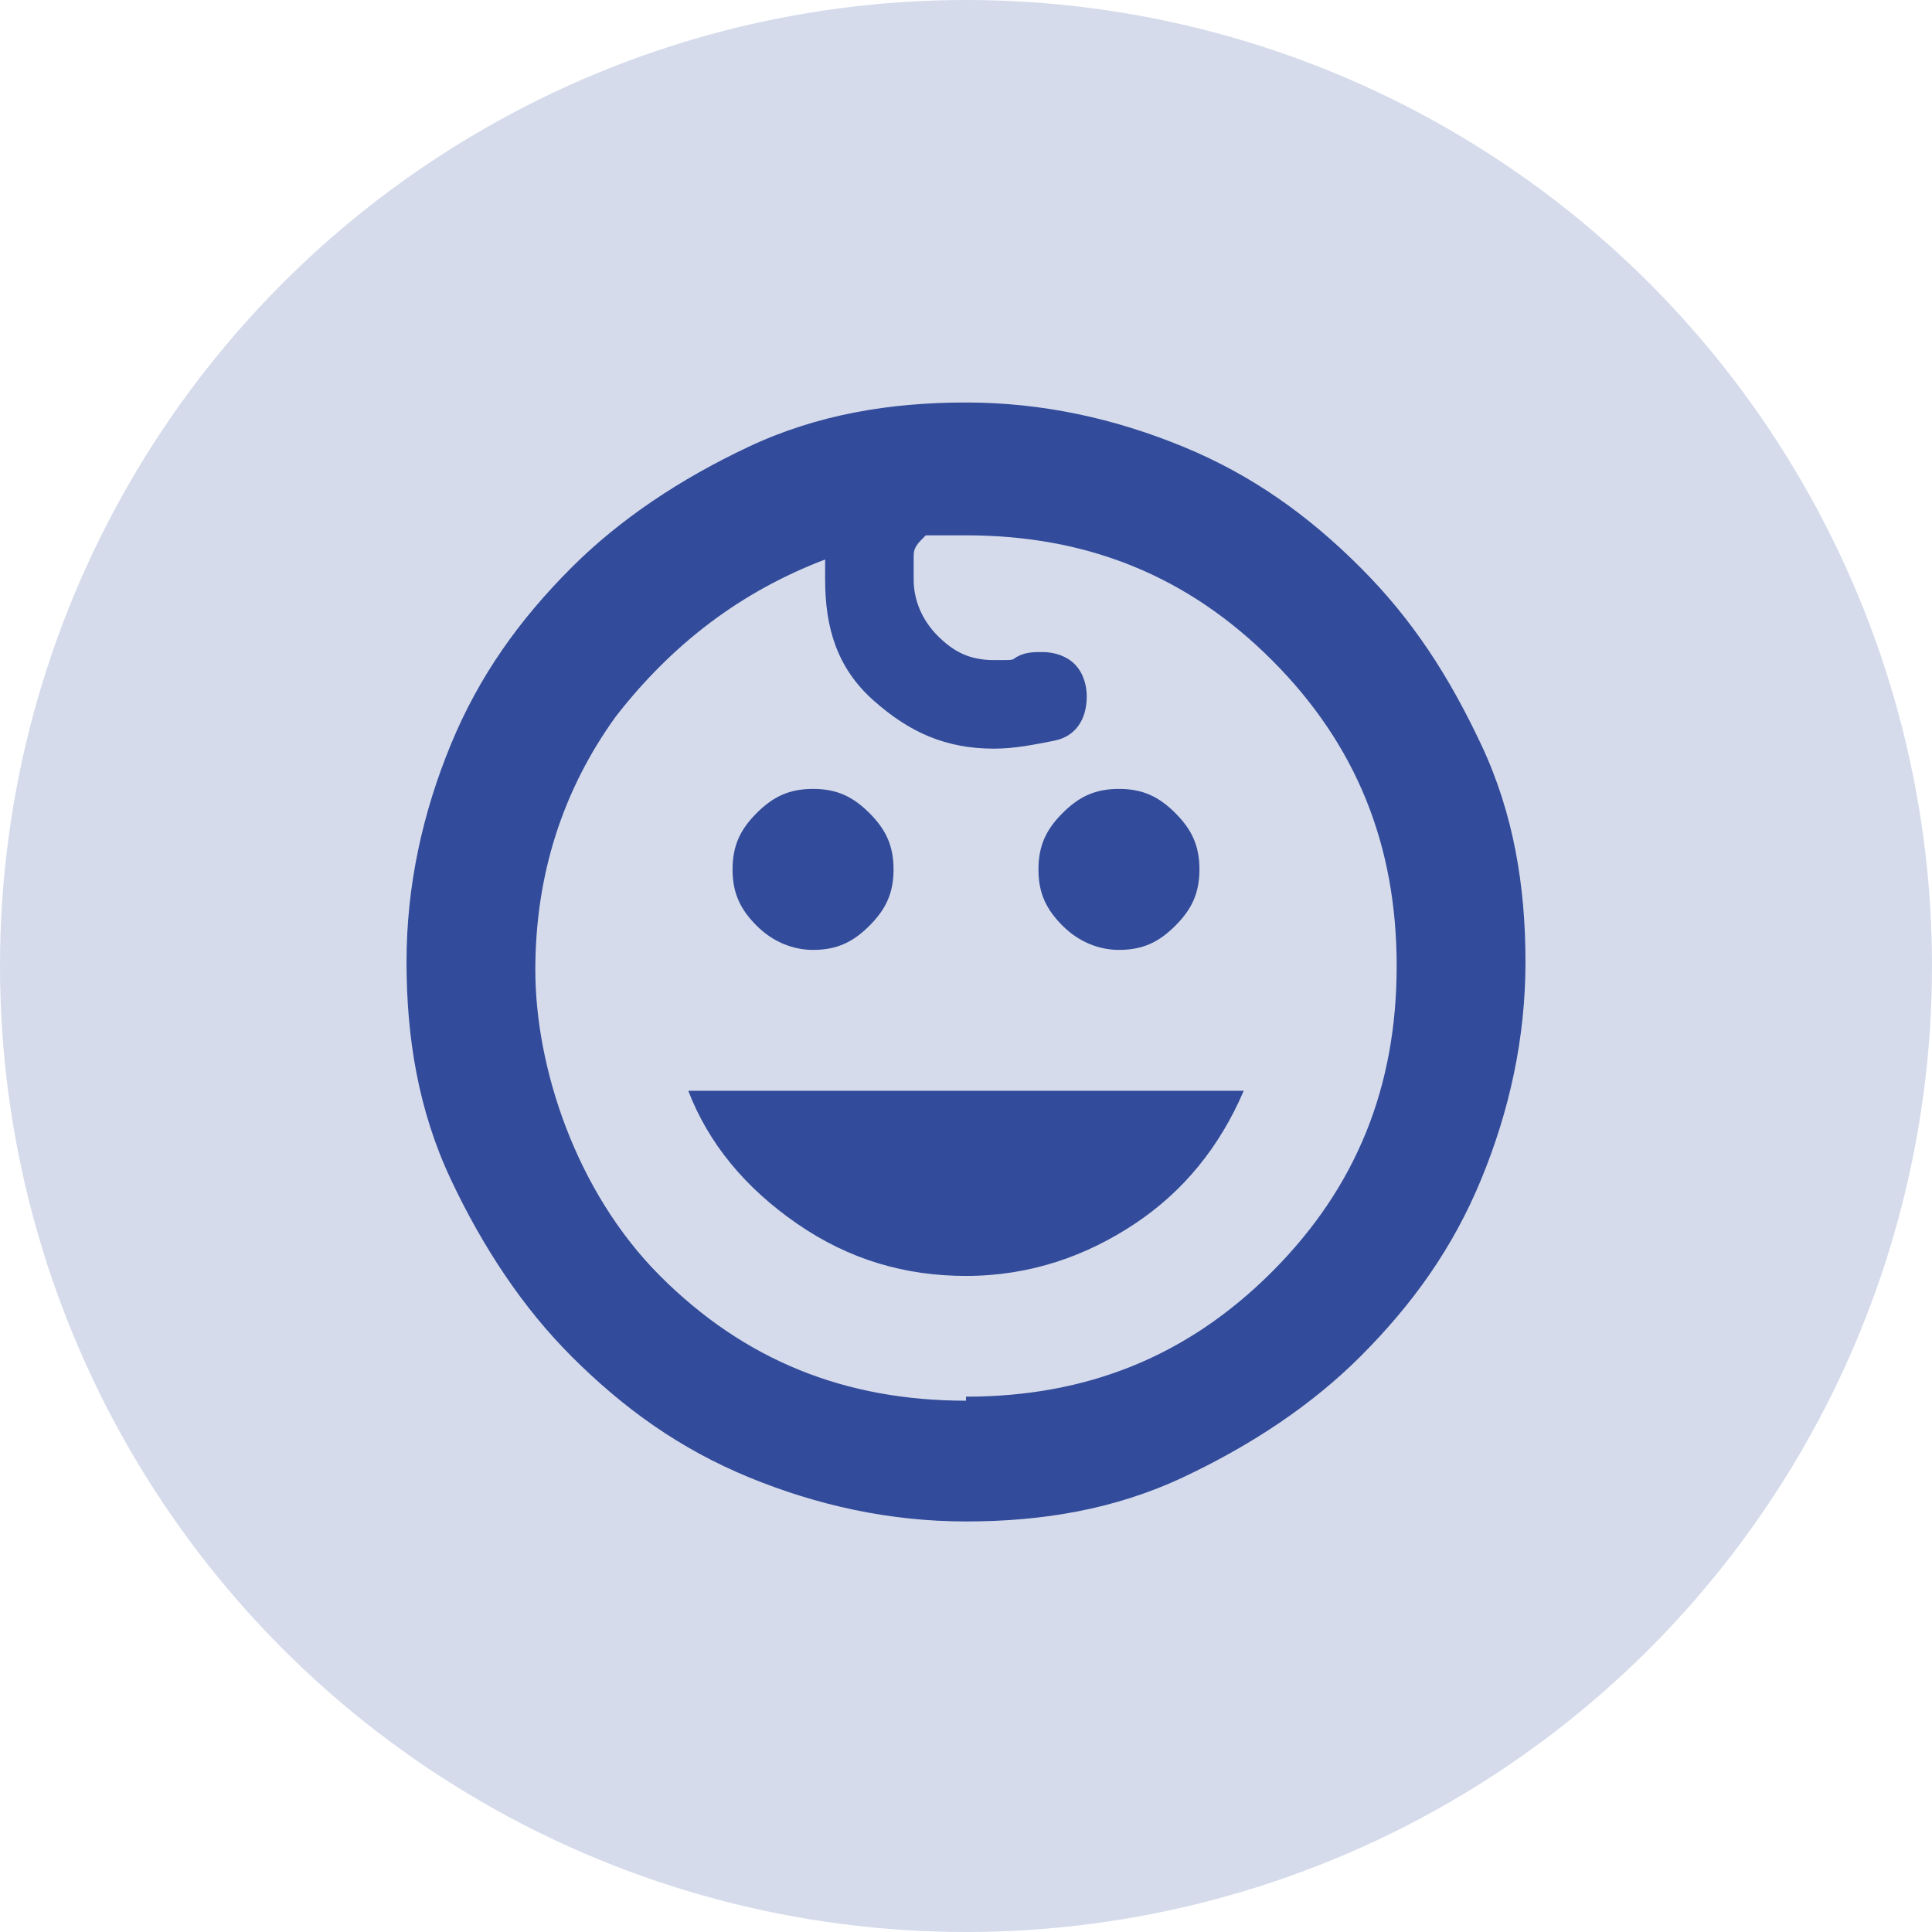
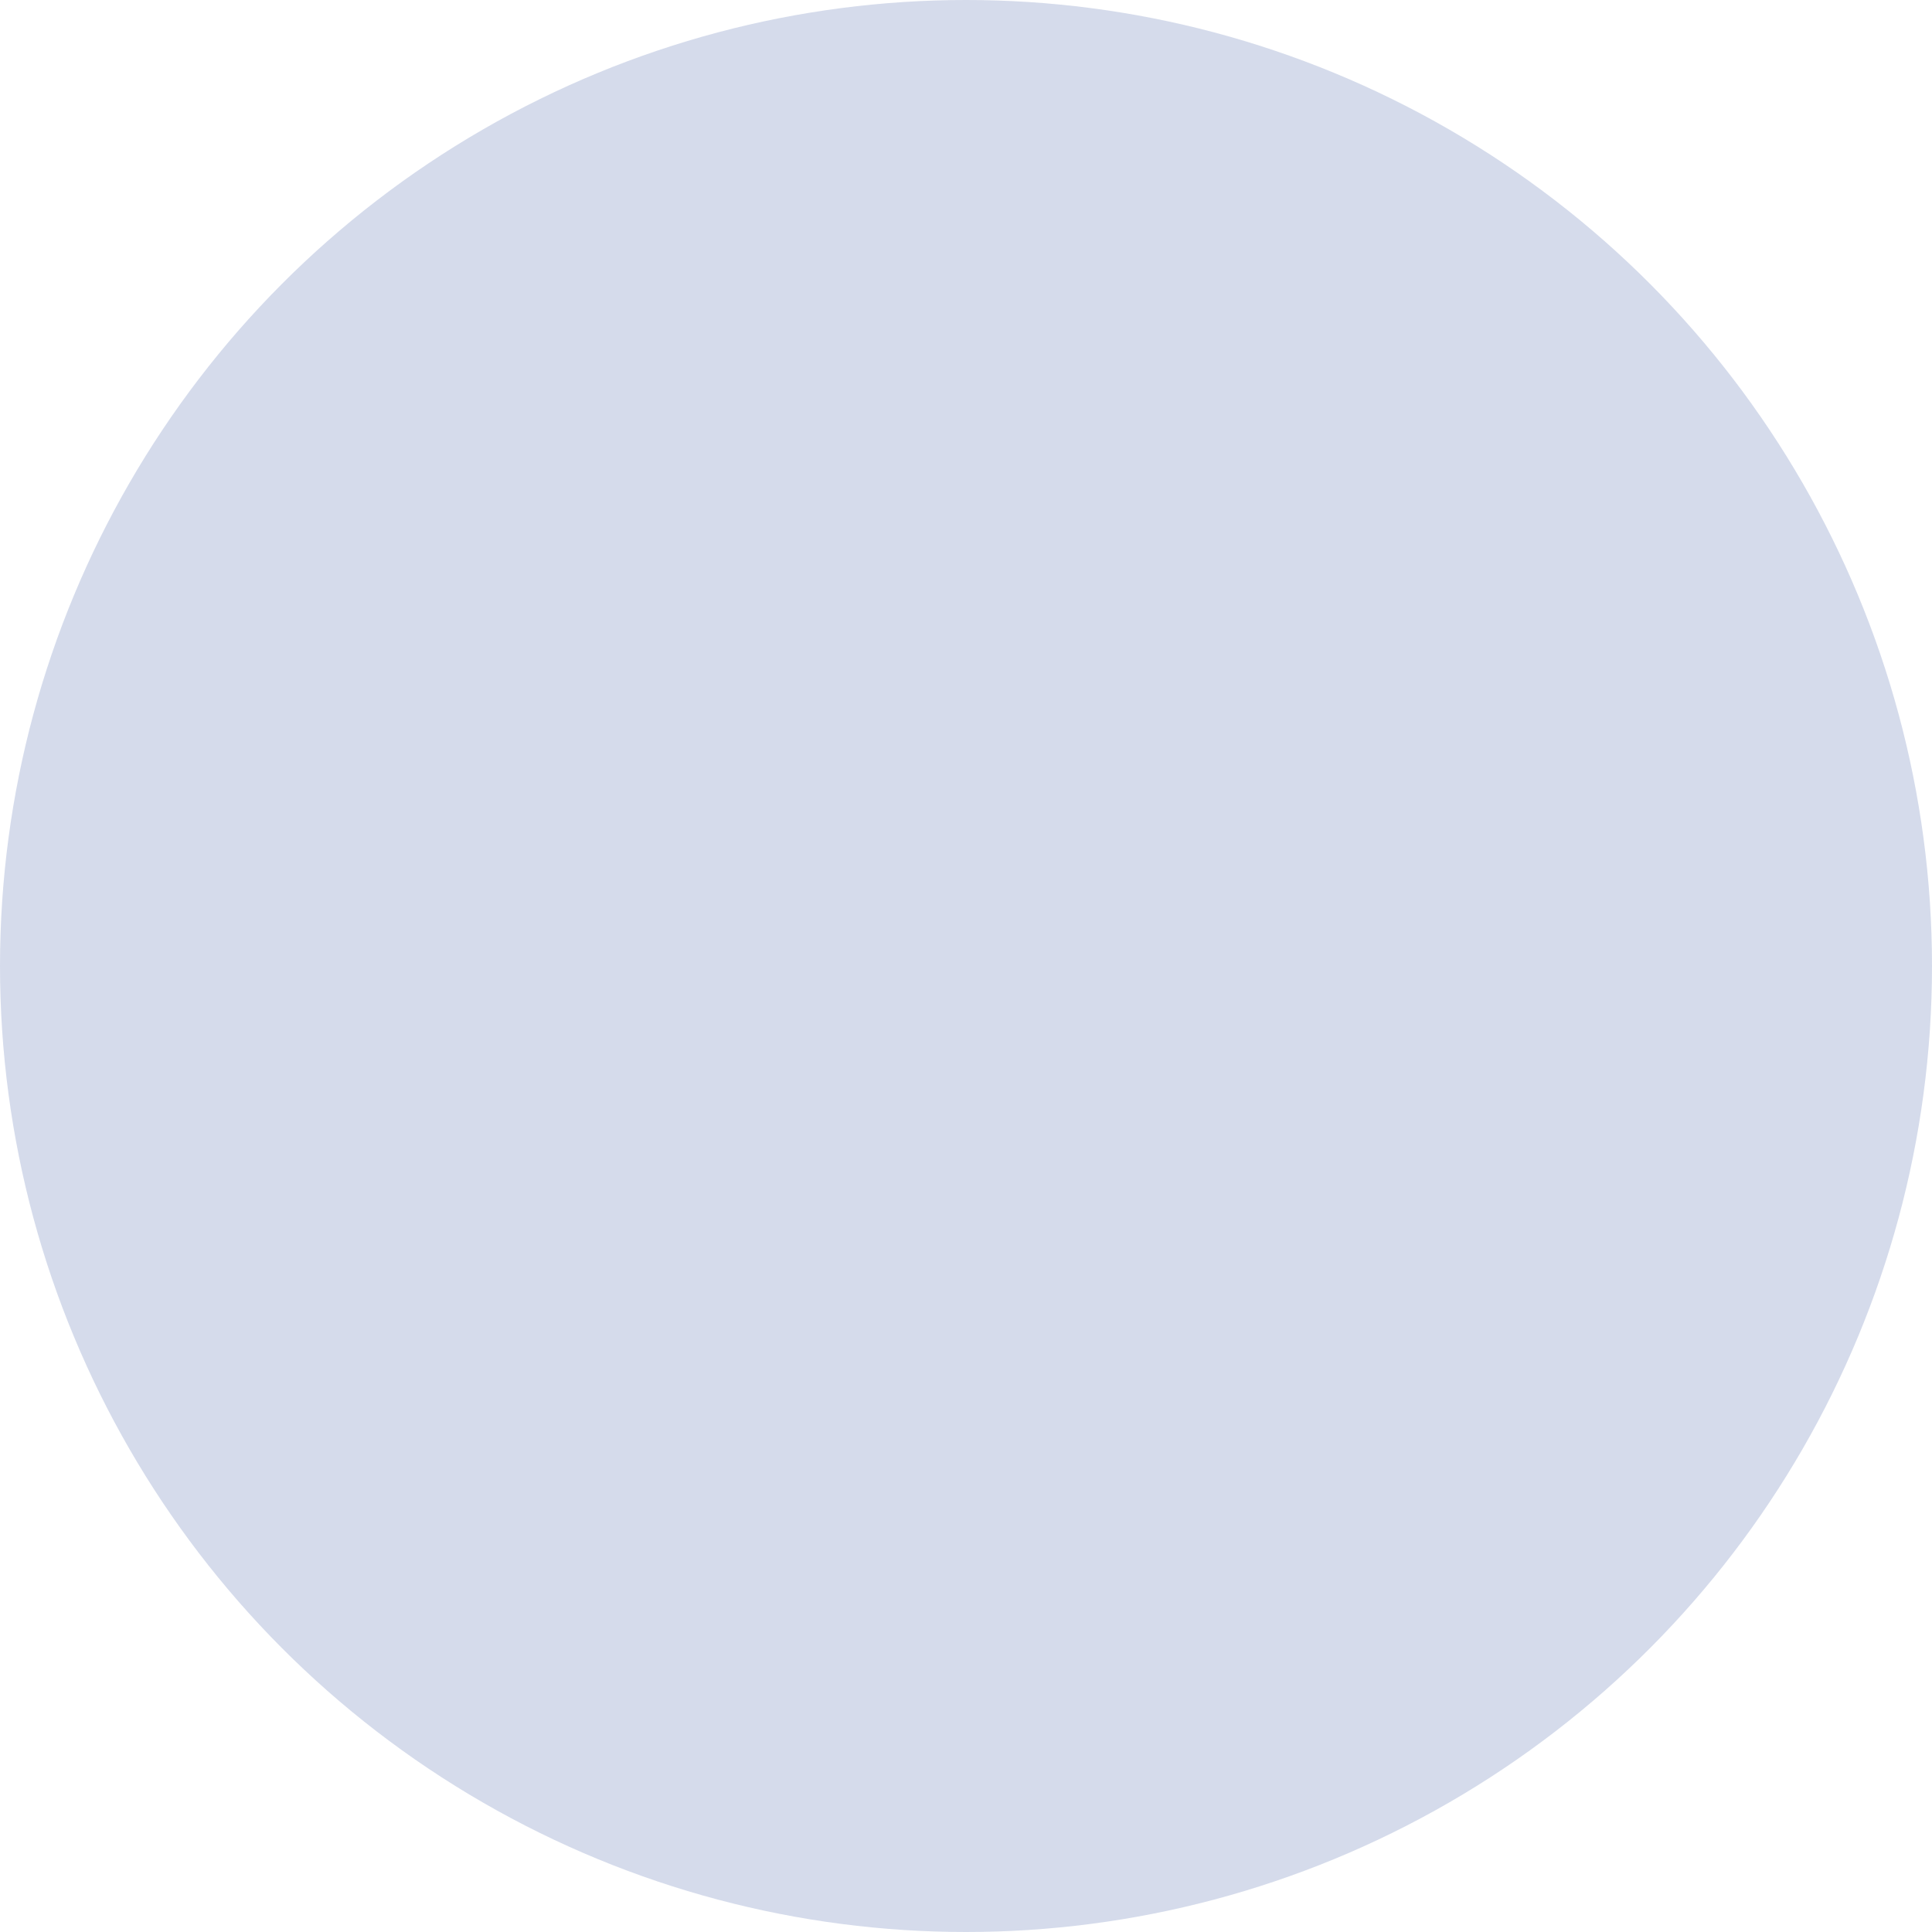
<svg xmlns="http://www.w3.org/2000/svg" id="Layer_1" width="48" height="48" version="1.1" viewBox="0 0 48 48">
  <defs>
    <style>
      .st0 {
        fill: #2f4c9b;
        isolation: isolate;
        opacity: .2;
      }

      .st1 {
        fill: #324b9a;
      }
    </style>
  </defs>
  <circle class="st0" cx="24" cy="24" r="24" />
-   <path class="st1" d="M27.8,23.6c-.5,0-1-.2-1.4-.6-.4-.4-.6-.8-.6-1.4s.2-1,.6-1.4.8-.6,1.4-.6,1,.2,1.4.6.6.8.6,1.4-.2,1-.6,1.4c-.4.4-.8.6-1.4.6ZM20.2,23.6c-.5,0-1-.2-1.4-.6-.4-.4-.6-.8-.6-1.4s.2-1,.6-1.4.8-.6,1.4-.6,1,.2,1.4.6.6.8.6,1.4-.2,1-.6,1.4c-.4.4-.8.6-1.4.6ZM24,31.7c-1.5,0-2.9-.4-4.2-1.3s-2.2-2-2.7-3.3h13.8c-.6,1.4-1.5,2.5-2.7,3.3s-2.6,1.3-4.2,1.3ZM24,37.8c-1.9,0-3.7-.4-5.4-1.1s-3.1-1.7-4.4-3c-1.2-1.2-2.2-2.7-3-4.4s-1.1-3.5-1.1-5.4.4-3.7,1.1-5.4,1.7-3.1,3-4.4c1.2-1.2,2.7-2.2,4.4-3s3.5-1.1,5.4-1.1,3.7.4,5.4,1.1,3.1,1.7,4.4,3,2.2,2.7,3,4.4,1.1,3.5,1.1,5.4-.4,3.7-1.1,5.4-1.7,3.1-3,4.4c-1.2,1.2-2.7,2.2-4.4,3s-3.5,1.1-5.4,1.1ZM24,34.7c3,0,5.5-1,7.6-3.1,2.1-2.1,3.1-4.6,3.1-7.6s-1-5.5-3.1-7.6-4.6-3.1-7.6-3.1h-.5c-.2,0-.3,0-.5,0-.2.2-.3.3-.3.5s0,.4,0,.6c0,.5.2,1,.6,1.4s.8.6,1.4.6.4,0,.6-.1.4-.1.6-.1c.3,0,.6.1.8.3s.3.5.3.8c0,.6-.3,1-.8,1.1s-1,.2-1.5.2c-1.2,0-2.1-.4-3-1.2s-1.2-1.8-1.2-3v-.2c0,0,0-.2,0-.3-2.1.8-3.8,2.1-5.2,3.9-1.3,1.8-2,3.9-2,6.3s1,5.5,3.1,7.6c2.1,2.1,4.6,3.1,7.6,3.1Z" />
</svg>